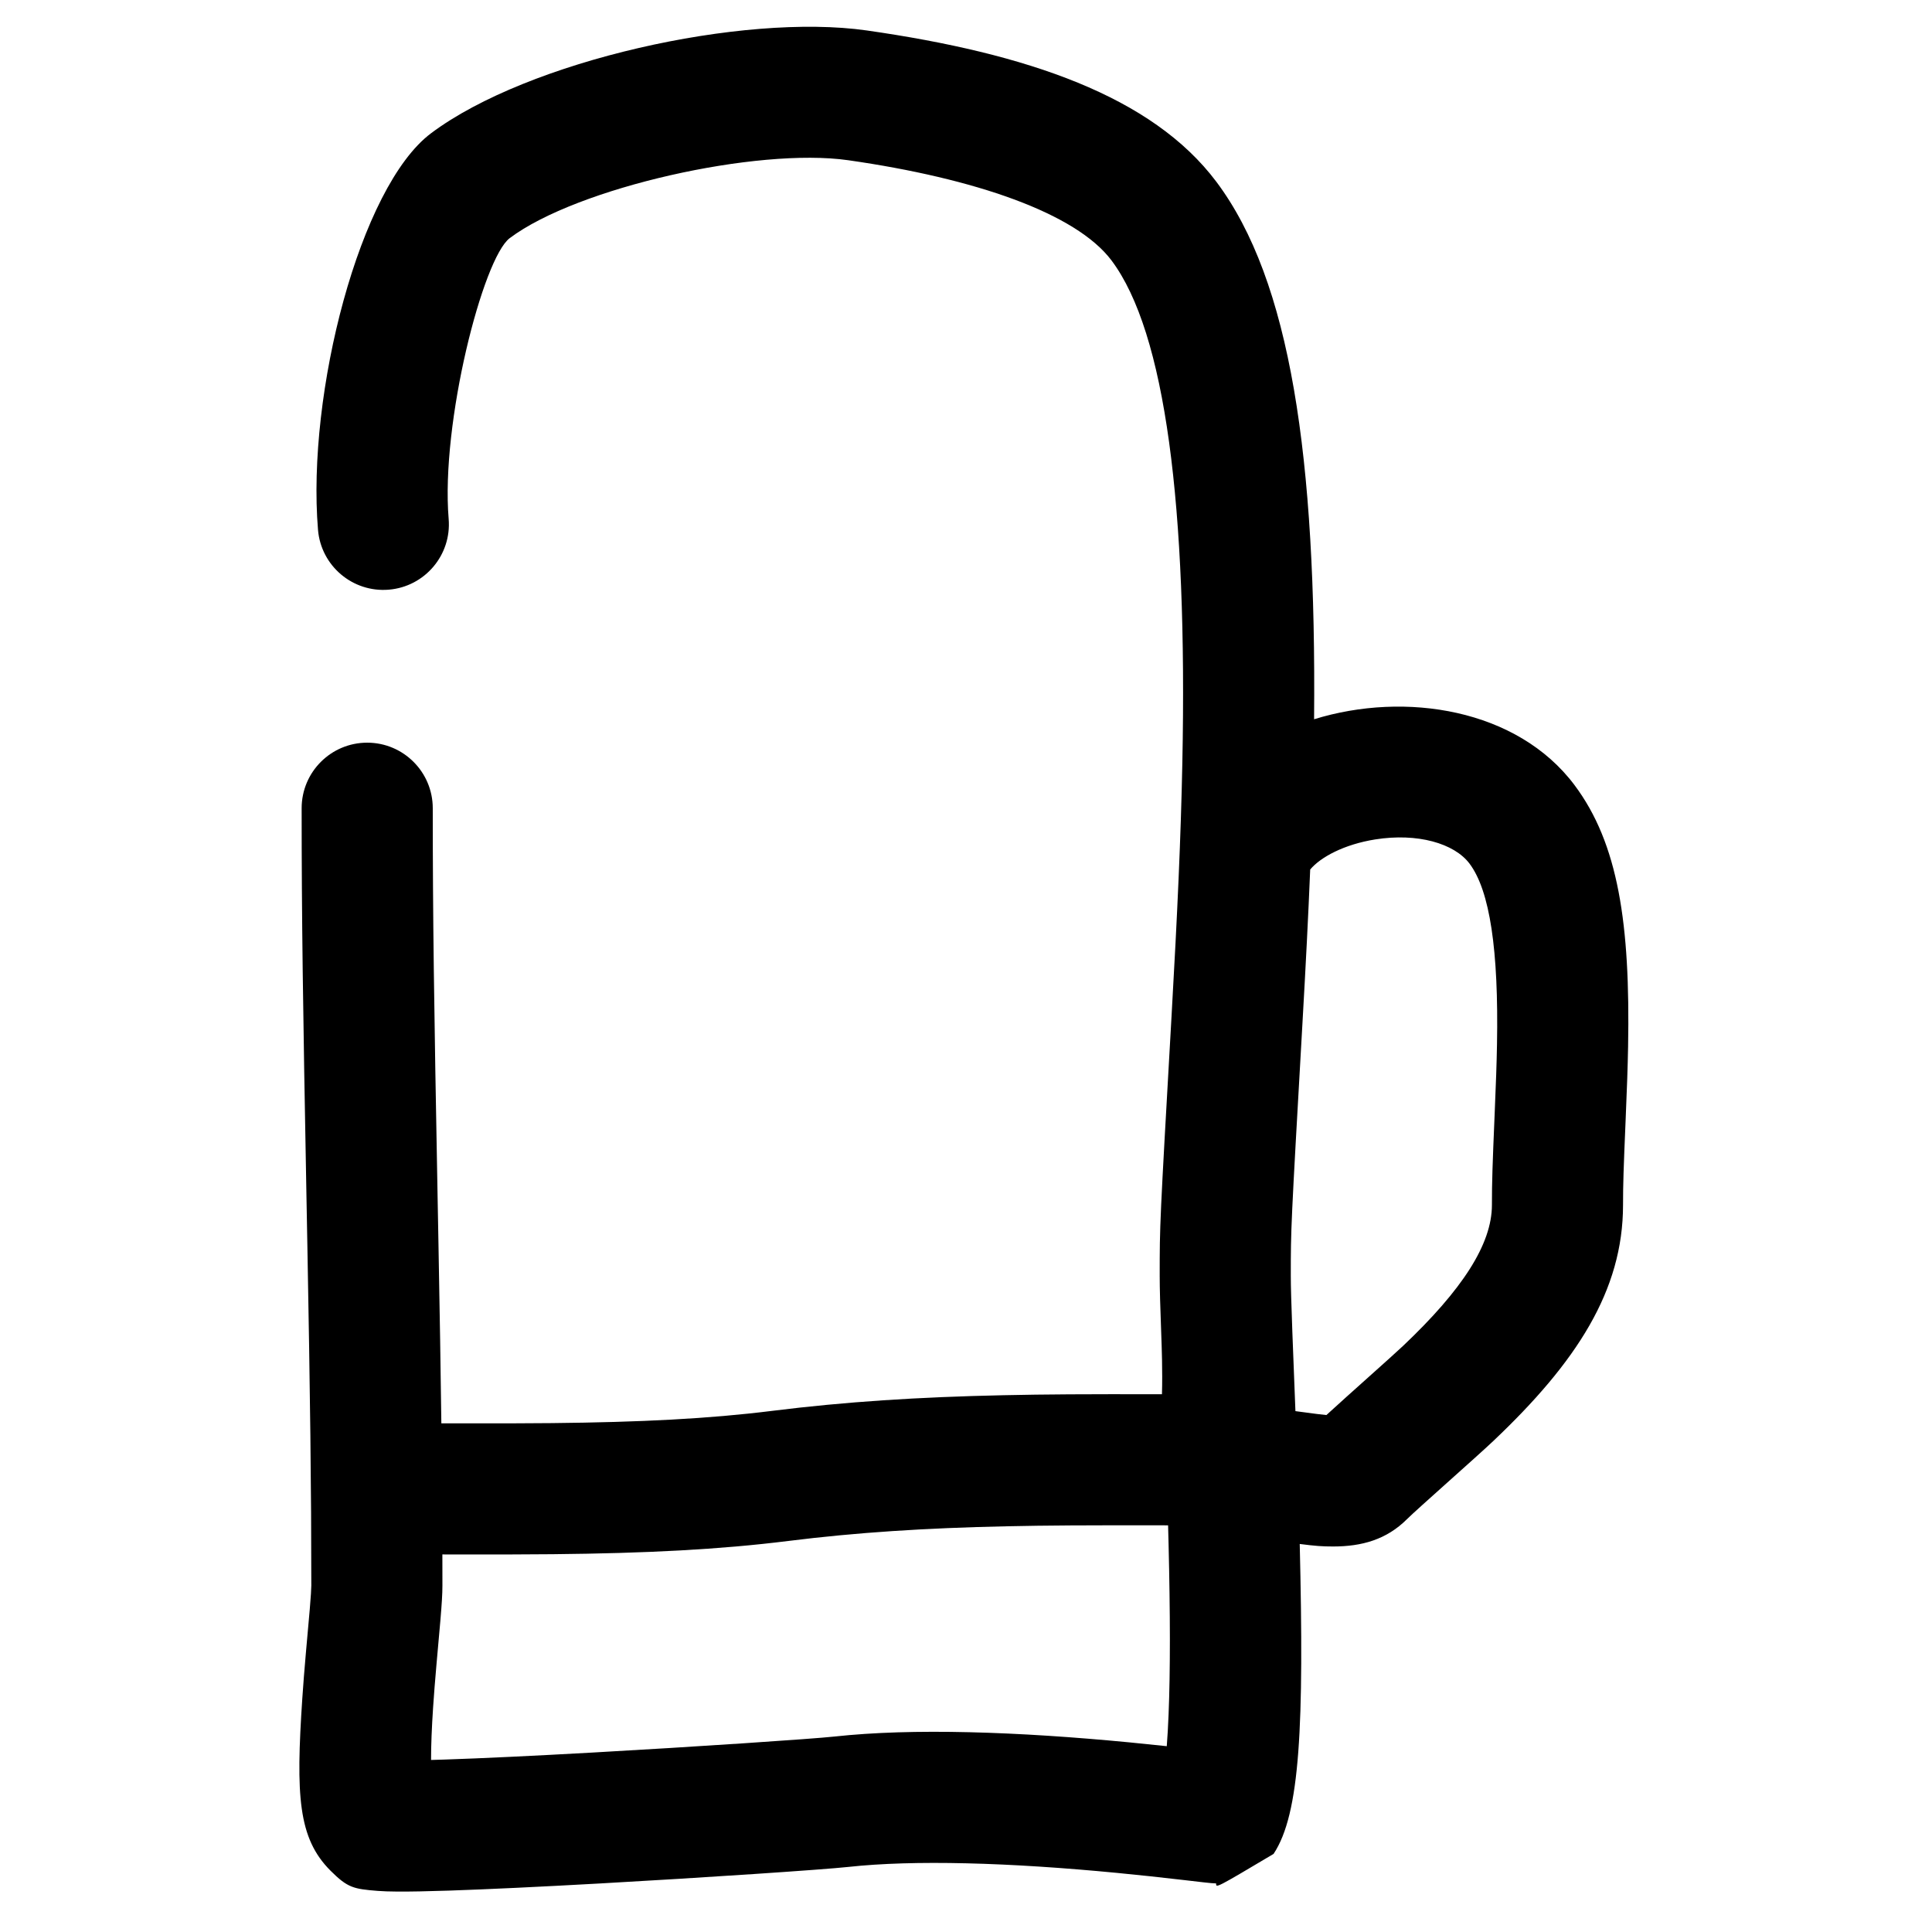
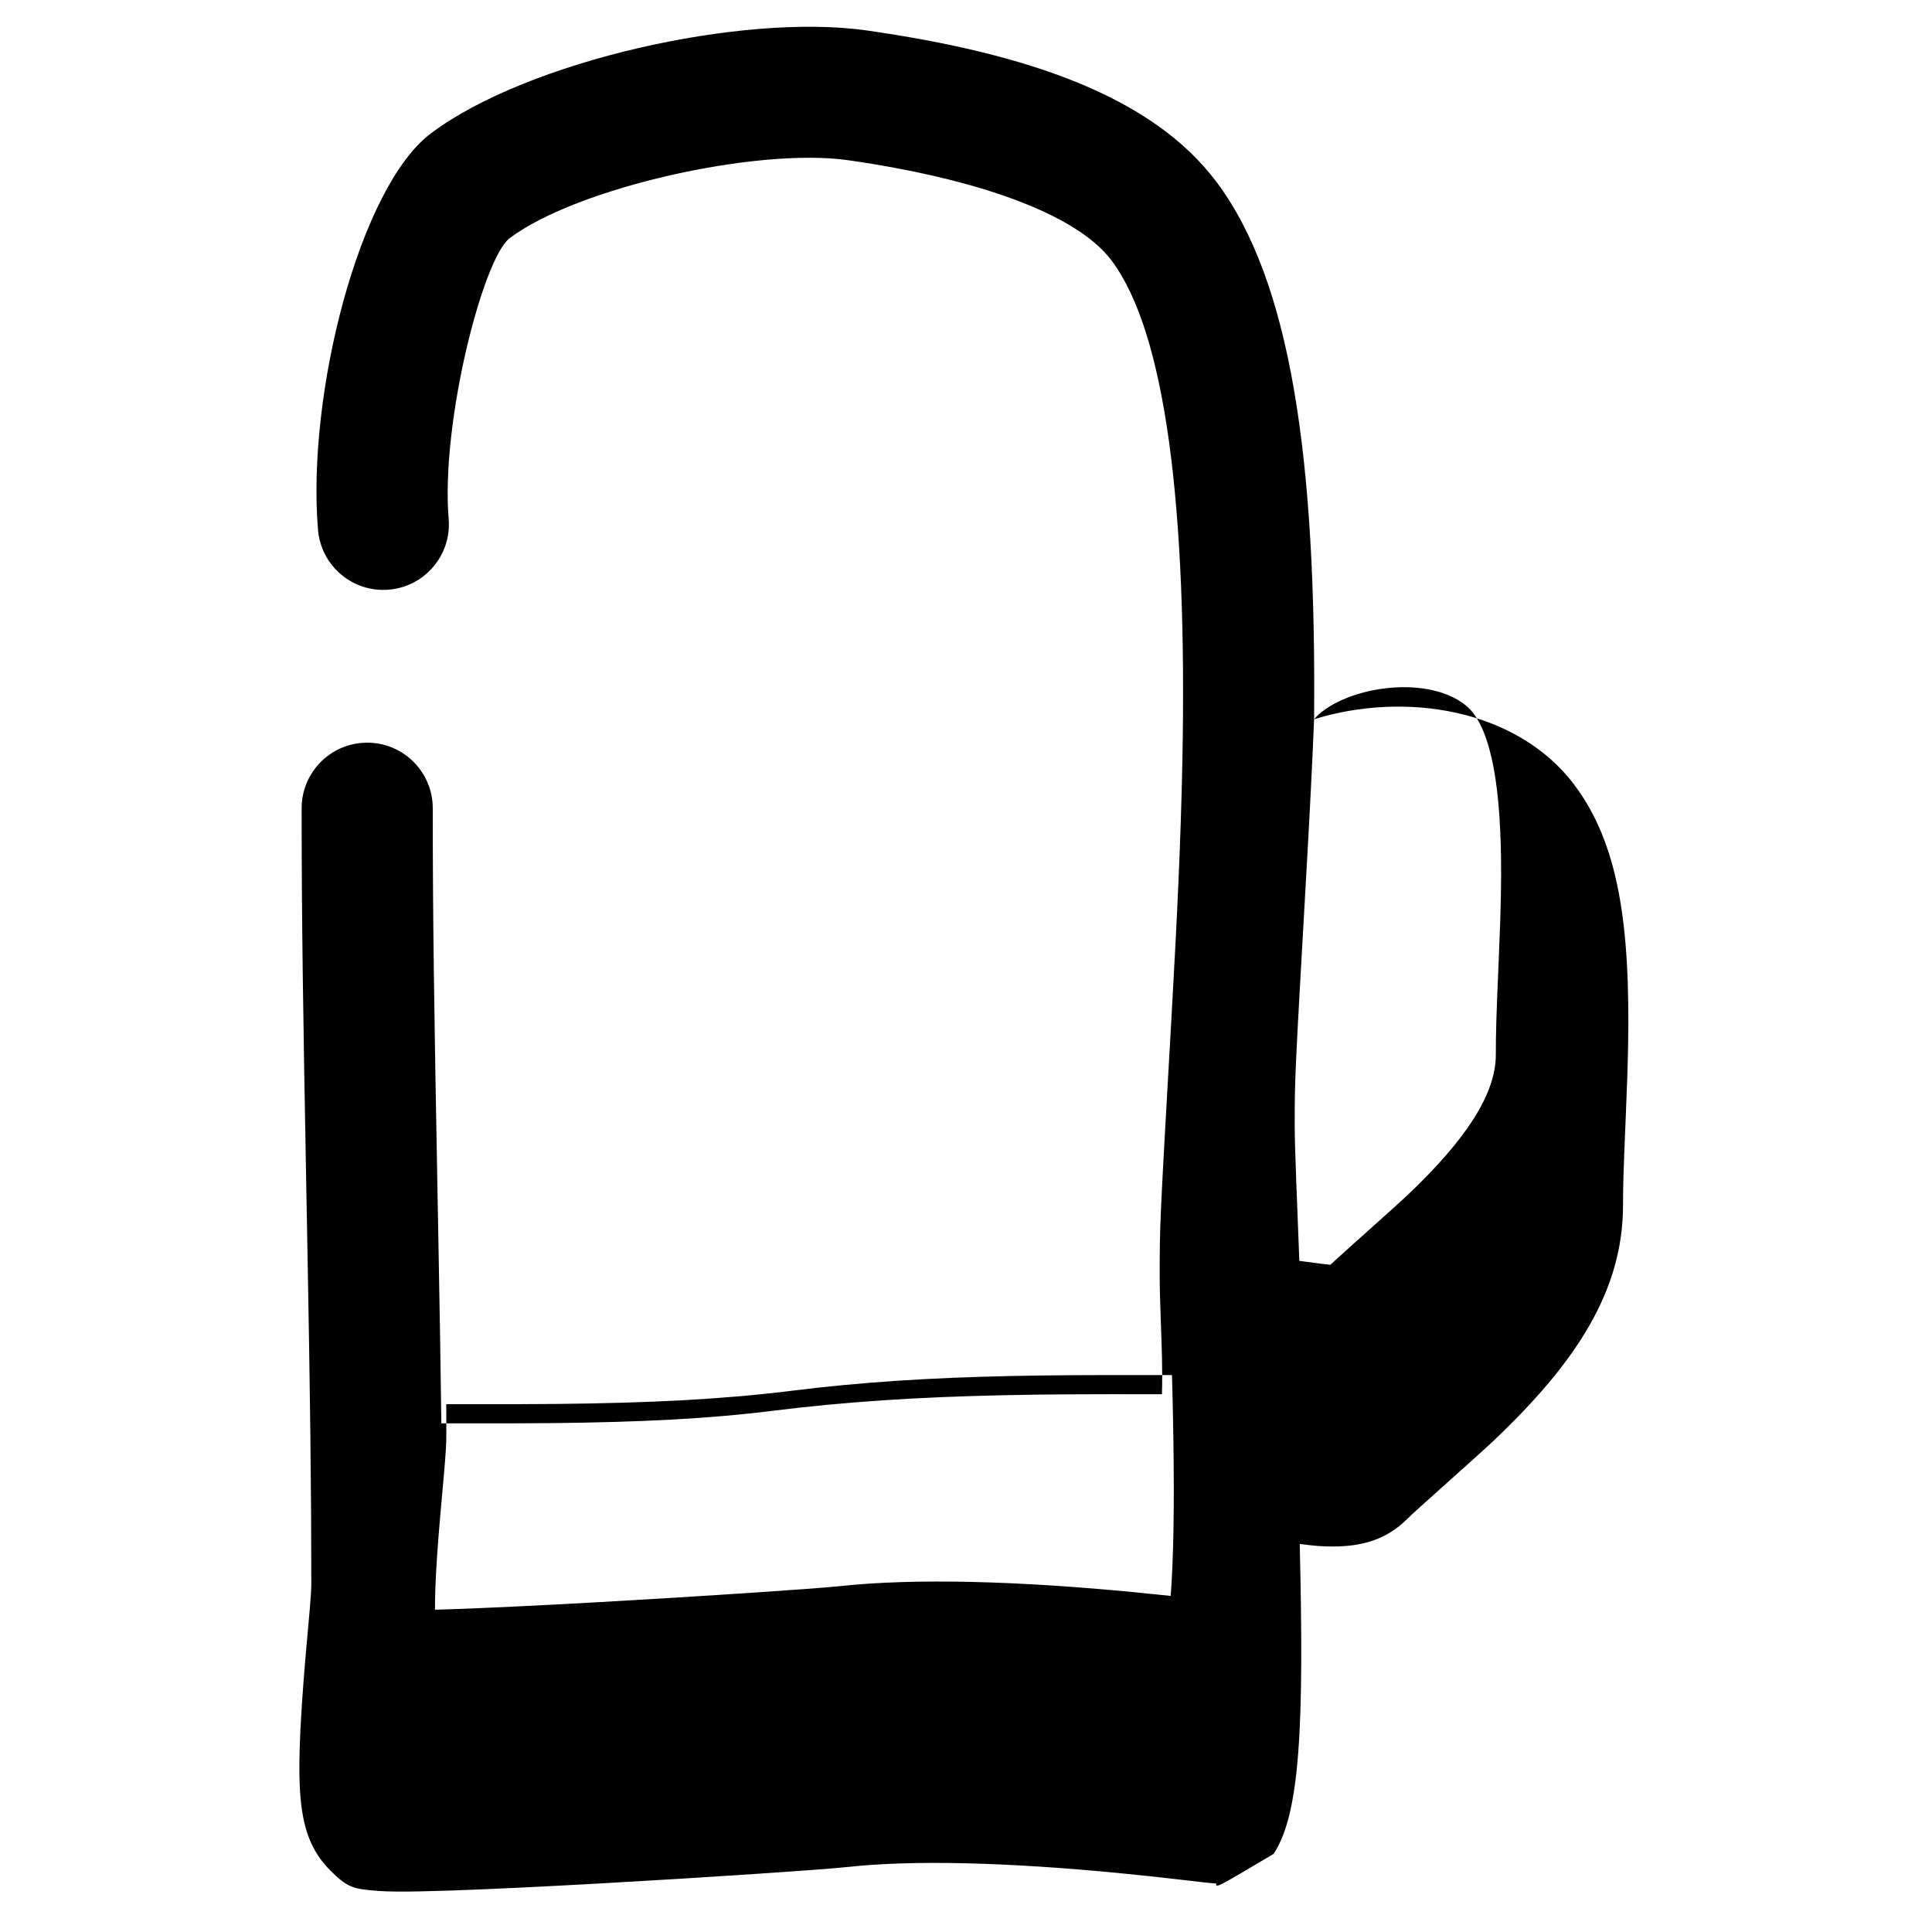
<svg xmlns="http://www.w3.org/2000/svg" fill="#000000" width="800px" height="800px" version="1.1" viewBox="144 144 512 512">
-   <path d="m492.25 334.61c24.172-7.481 53.863-2.75 69 17.43 11.625 15.504 14.805 36.805 14.211 69.344-0.105 5.59-0.281 10.566-0.652 19.406-0.551 13-0.688 17.105-0.688 22.539 0 22.688-12.312 41.664-34.453 62.617-4.469 4.231-20.305 18.148-22.781 20.625-5.453 5.453-12.004 7.262-19.586 7.262-2.875 0-4.621-0.121-8.859-0.664 1.145 48 0.148 71.5-6.941 82.141-15.285 9.078-15.285 9.078-15.207 7.816-0.824-0.039-0.824-0.039-1.305-0.078-0.488-0.043-0.883-0.086-1.828-0.188-0.91-0.102-2.203-0.254-5.297-0.613-6.348-0.738-11.754-1.324-17.879-1.914-14.016-1.344-27.422-2.246-39.922-2.539-11.984-0.285-22.531 0.012-31.215 0.957-6.688 0.727-38.375 2.852-65.945 4.391-15.91 0.887-29.688 1.547-39.891 1.887-5.777 0.191-10.395 0.281-13.797 0.254-2.019-0.012-3.676-0.066-5.074-0.176-6.445-0.508-8.008-0.812-12.559-5.363-8.625-8.637-9.18-19.941-7.473-45.594 0.246-3.711 0.551-7.551 0.953-12.125 0.141-1.609 0.867-9.695 1.031-11.602 0.273-3.277 0.406-5.352 0.406-6.219 0-25.797-0.312-50.383-1.043-90.051-0.066-3.496-0.117-6.297-0.234-12.594-0.961-51.539-1.285-74.531-1.285-103.37 0-9.594 7.777-17.375 17.375-17.375 9.594 0 17.371 7.781 17.371 17.375 0 28.551 0.32 51.398 1.277 102.72 0.117 6.301 0.172 9.105 0.234 12.605 0.344 18.633 0.594 33.969 0.766 47.68 0.543 0 1.125 0 1.746 0.004 13.707 0.023 19.867 0.016 27.492-0.062 23.586-0.238 41.75-1.16 58.379-3.238 19.422-2.43 38.805-3.672 61.324-4.152 11.664-0.25 20.879-0.289 42.027-0.262 0.188-6.102-0.086-13.148-0.164-15.242-0.297-7.926-0.434-12.812-0.434-16.102 0-13.672-0.016-13.391 3.129-68.684 1.59-27.934 2.469-47.508 2.871-67.289 1.379-68.039-4.469-114.08-18.766-133.14-9.43-12.559-36.234-21.77-69.777-26.566-24.094-3.438-71.785 7.199-89.703 20.641-7.078 5.309-18.305 48.977-16.188 74.414 0.797 9.562-6.309 17.961-15.871 18.754-9.562 0.797-17.961-6.309-18.754-15.871-3.008-36.121 11.082-90.934 29.965-105.09 25.625-19.223 82.602-31.93 115.46-27.238 42.613 6.094 75.641 17.441 92.656 40.109 19.672 26.234 26.508 73.027 25.891 142.44zm-1.035 39.82c-0.492 12.074-1.168 25.238-2.066 41-3.066 53.949-3.074 54.07-3.074 66.711 0 2.707 0.133 7.32 0.41 14.805 0.105 2.789 0.57 14.629 0.816 21.02 0.469 0.059 0.949 0.125 1.445 0.191 3.606 0.488 5.496 0.73 6.766 0.844 6.012-5.516 17.289-15.465 20.273-18.289 15.746-14.906 23.59-26.992 23.59-37.383 0-6.121 0.145-10.441 0.719-24.004 0.363-8.578 0.531-13.344 0.625-18.574 0.457-24.965-1.891-40.695-7.266-47.863-4.055-5.406-13.836-8.203-25.004-6.43-8.23 1.309-14.508 4.699-17.234 7.973zm-37.656 173.8c-0.523 0-1.078 0-1.672-0.004-20.883-0.023-29.93 0.016-41.242 0.258-21.406 0.457-39.637 1.625-57.758 3.891-18.172 2.269-37.543 3.254-62.336 3.504-7.809 0.078-14.059 0.086-27.902 0.066-0.496-0.004-0.965-0.004-1.414-0.004 0.008 2.75 0.012 5.5 0.012 8.262 0 2.176-0.172 4.891-0.531 9.145-0.172 2.023-0.906 10.176-1.039 11.699-0.383 4.356-0.668 7.973-0.898 11.41-0.359 5.438-0.547 10.098-0.543 13.953 1.141-0.031 2.352-0.066 3.625-0.109 9.895-0.328 23.438-0.977 39.105-1.852 26.895-1.504 58.281-3.606 64.125-4.242 10.398-1.129 22.402-1.469 35.793-1.152 13.434 0.32 27.637 1.273 42.422 2.691 3.434 0.332 6.648 0.66 9.902 1.012 0.195-2.496 0.355-5.301 0.48-8.391 0.477-11.621 0.445-26.707 0-45.145-0.039-1.648-0.082-3.309-0.129-4.992z" />
+   <path d="m492.25 334.61c24.172-7.481 53.863-2.75 69 17.43 11.625 15.504 14.805 36.805 14.211 69.344-0.105 5.59-0.281 10.566-0.652 19.406-0.551 13-0.688 17.105-0.688 22.539 0 22.688-12.312 41.664-34.453 62.617-4.469 4.231-20.305 18.148-22.781 20.625-5.453 5.453-12.004 7.262-19.586 7.262-2.875 0-4.621-0.121-8.859-0.664 1.145 48 0.148 71.5-6.941 82.141-15.285 9.078-15.285 9.078-15.207 7.816-0.824-0.039-0.824-0.039-1.305-0.078-0.488-0.043-0.883-0.086-1.828-0.188-0.91-0.102-2.203-0.254-5.297-0.613-6.348-0.738-11.754-1.324-17.879-1.914-14.016-1.344-27.422-2.246-39.922-2.539-11.984-0.285-22.531 0.012-31.215 0.957-6.688 0.727-38.375 2.852-65.945 4.391-15.91 0.887-29.688 1.547-39.891 1.887-5.777 0.191-10.395 0.281-13.797 0.254-2.019-0.012-3.676-0.066-5.074-0.176-6.445-0.508-8.008-0.812-12.559-5.363-8.625-8.637-9.18-19.941-7.473-45.594 0.246-3.711 0.551-7.551 0.953-12.125 0.141-1.609 0.867-9.695 1.031-11.602 0.273-3.277 0.406-5.352 0.406-6.219 0-25.797-0.312-50.383-1.043-90.051-0.066-3.496-0.117-6.297-0.234-12.594-0.961-51.539-1.285-74.531-1.285-103.37 0-9.594 7.777-17.375 17.375-17.375 9.594 0 17.371 7.781 17.371 17.375 0 28.551 0.32 51.398 1.277 102.72 0.117 6.301 0.172 9.105 0.234 12.605 0.344 18.633 0.594 33.969 0.766 47.68 0.543 0 1.125 0 1.746 0.004 13.707 0.023 19.867 0.016 27.492-0.062 23.586-0.238 41.75-1.16 58.379-3.238 19.422-2.43 38.805-3.672 61.324-4.152 11.664-0.25 20.879-0.289 42.027-0.262 0.188-6.102-0.086-13.148-0.164-15.242-0.297-7.926-0.434-12.812-0.434-16.102 0-13.672-0.016-13.391 3.129-68.684 1.59-27.934 2.469-47.508 2.871-67.289 1.379-68.039-4.469-114.08-18.766-133.14-9.43-12.559-36.234-21.77-69.777-26.566-24.094-3.438-71.785 7.199-89.703 20.641-7.078 5.309-18.305 48.977-16.188 74.414 0.797 9.562-6.309 17.961-15.871 18.754-9.562 0.797-17.961-6.309-18.754-15.871-3.008-36.121 11.082-90.934 29.965-105.09 25.625-19.223 82.602-31.93 115.46-27.238 42.613 6.094 75.641 17.441 92.656 40.109 19.672 26.234 26.508 73.027 25.891 142.44zc-0.492 12.074-1.168 25.238-2.066 41-3.066 53.949-3.074 54.07-3.074 66.711 0 2.707 0.133 7.32 0.41 14.805 0.105 2.789 0.57 14.629 0.816 21.02 0.469 0.059 0.949 0.125 1.445 0.191 3.606 0.488 5.496 0.73 6.766 0.844 6.012-5.516 17.289-15.465 20.273-18.289 15.746-14.906 23.59-26.992 23.59-37.383 0-6.121 0.145-10.441 0.719-24.004 0.363-8.578 0.531-13.344 0.625-18.574 0.457-24.965-1.891-40.695-7.266-47.863-4.055-5.406-13.836-8.203-25.004-6.43-8.23 1.309-14.508 4.699-17.234 7.973zm-37.656 173.8c-0.523 0-1.078 0-1.672-0.004-20.883-0.023-29.93 0.016-41.242 0.258-21.406 0.457-39.637 1.625-57.758 3.891-18.172 2.269-37.543 3.254-62.336 3.504-7.809 0.078-14.059 0.086-27.902 0.066-0.496-0.004-0.965-0.004-1.414-0.004 0.008 2.75 0.012 5.5 0.012 8.262 0 2.176-0.172 4.891-0.531 9.145-0.172 2.023-0.906 10.176-1.039 11.699-0.383 4.356-0.668 7.973-0.898 11.41-0.359 5.438-0.547 10.098-0.543 13.953 1.141-0.031 2.352-0.066 3.625-0.109 9.895-0.328 23.438-0.977 39.105-1.852 26.895-1.504 58.281-3.606 64.125-4.242 10.398-1.129 22.402-1.469 35.793-1.152 13.434 0.32 27.637 1.273 42.422 2.691 3.434 0.332 6.648 0.66 9.902 1.012 0.195-2.496 0.355-5.301 0.48-8.391 0.477-11.621 0.445-26.707 0-45.145-0.039-1.648-0.082-3.309-0.129-4.992z" />
</svg>